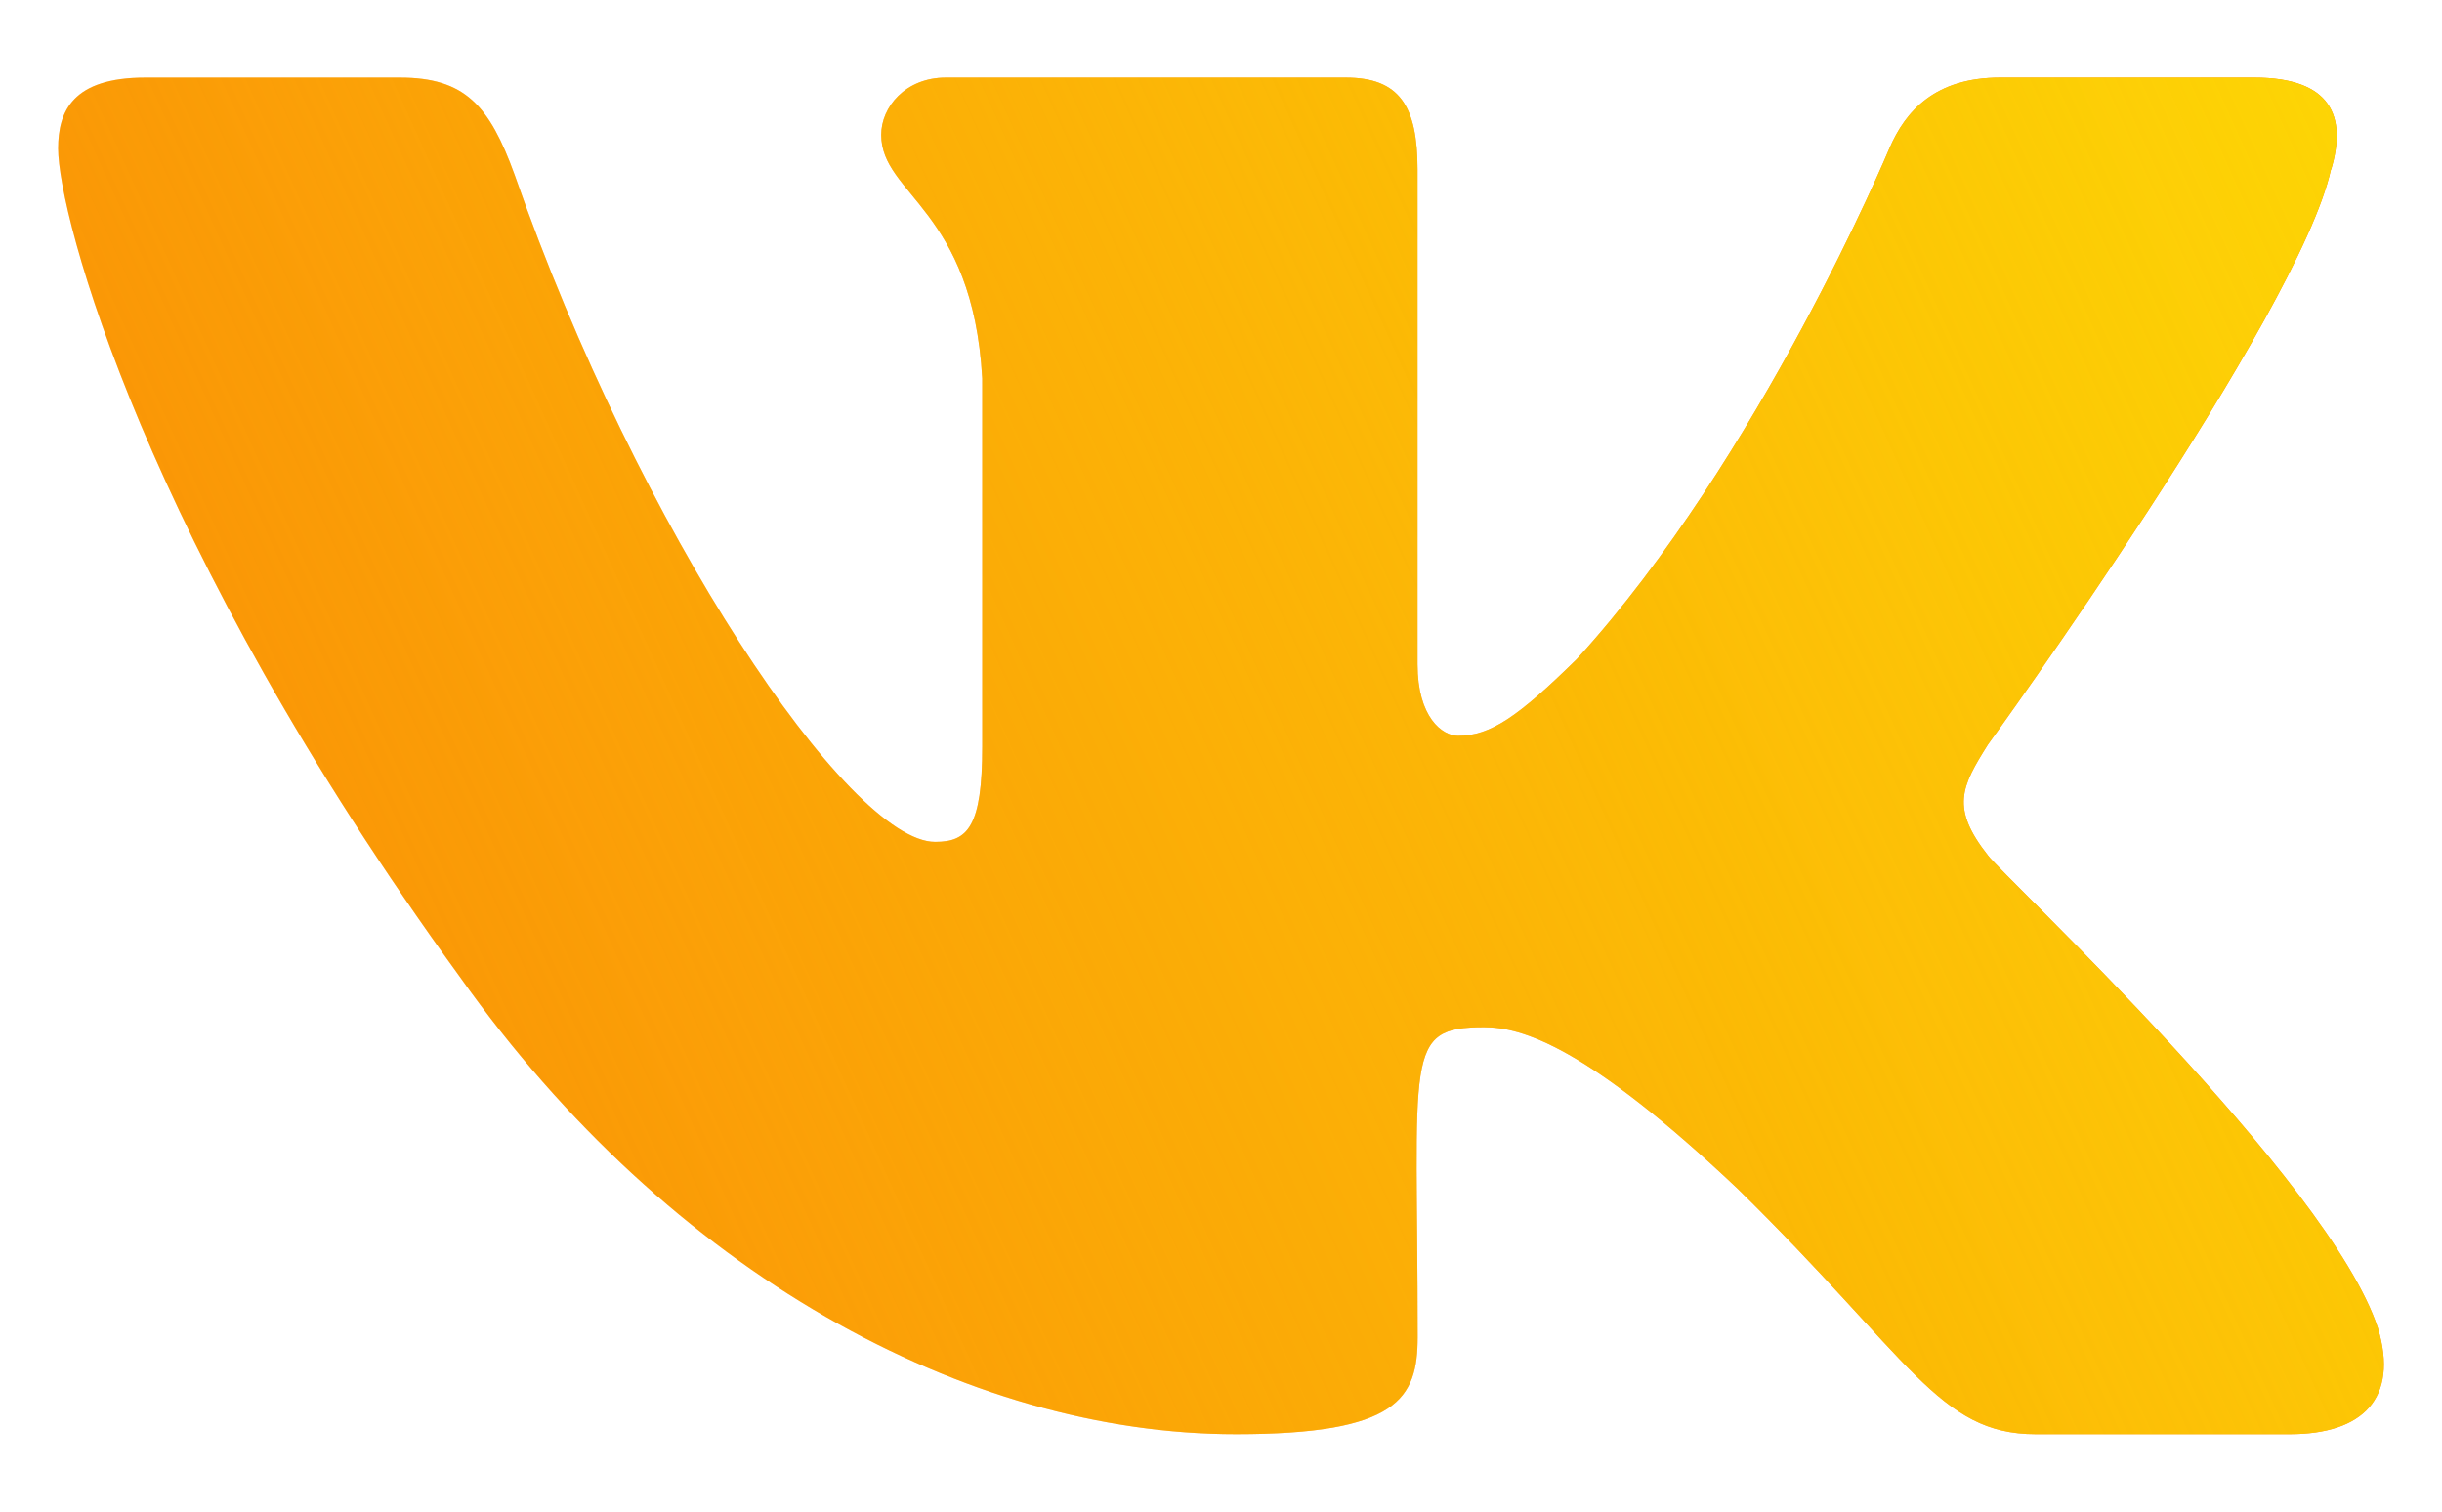
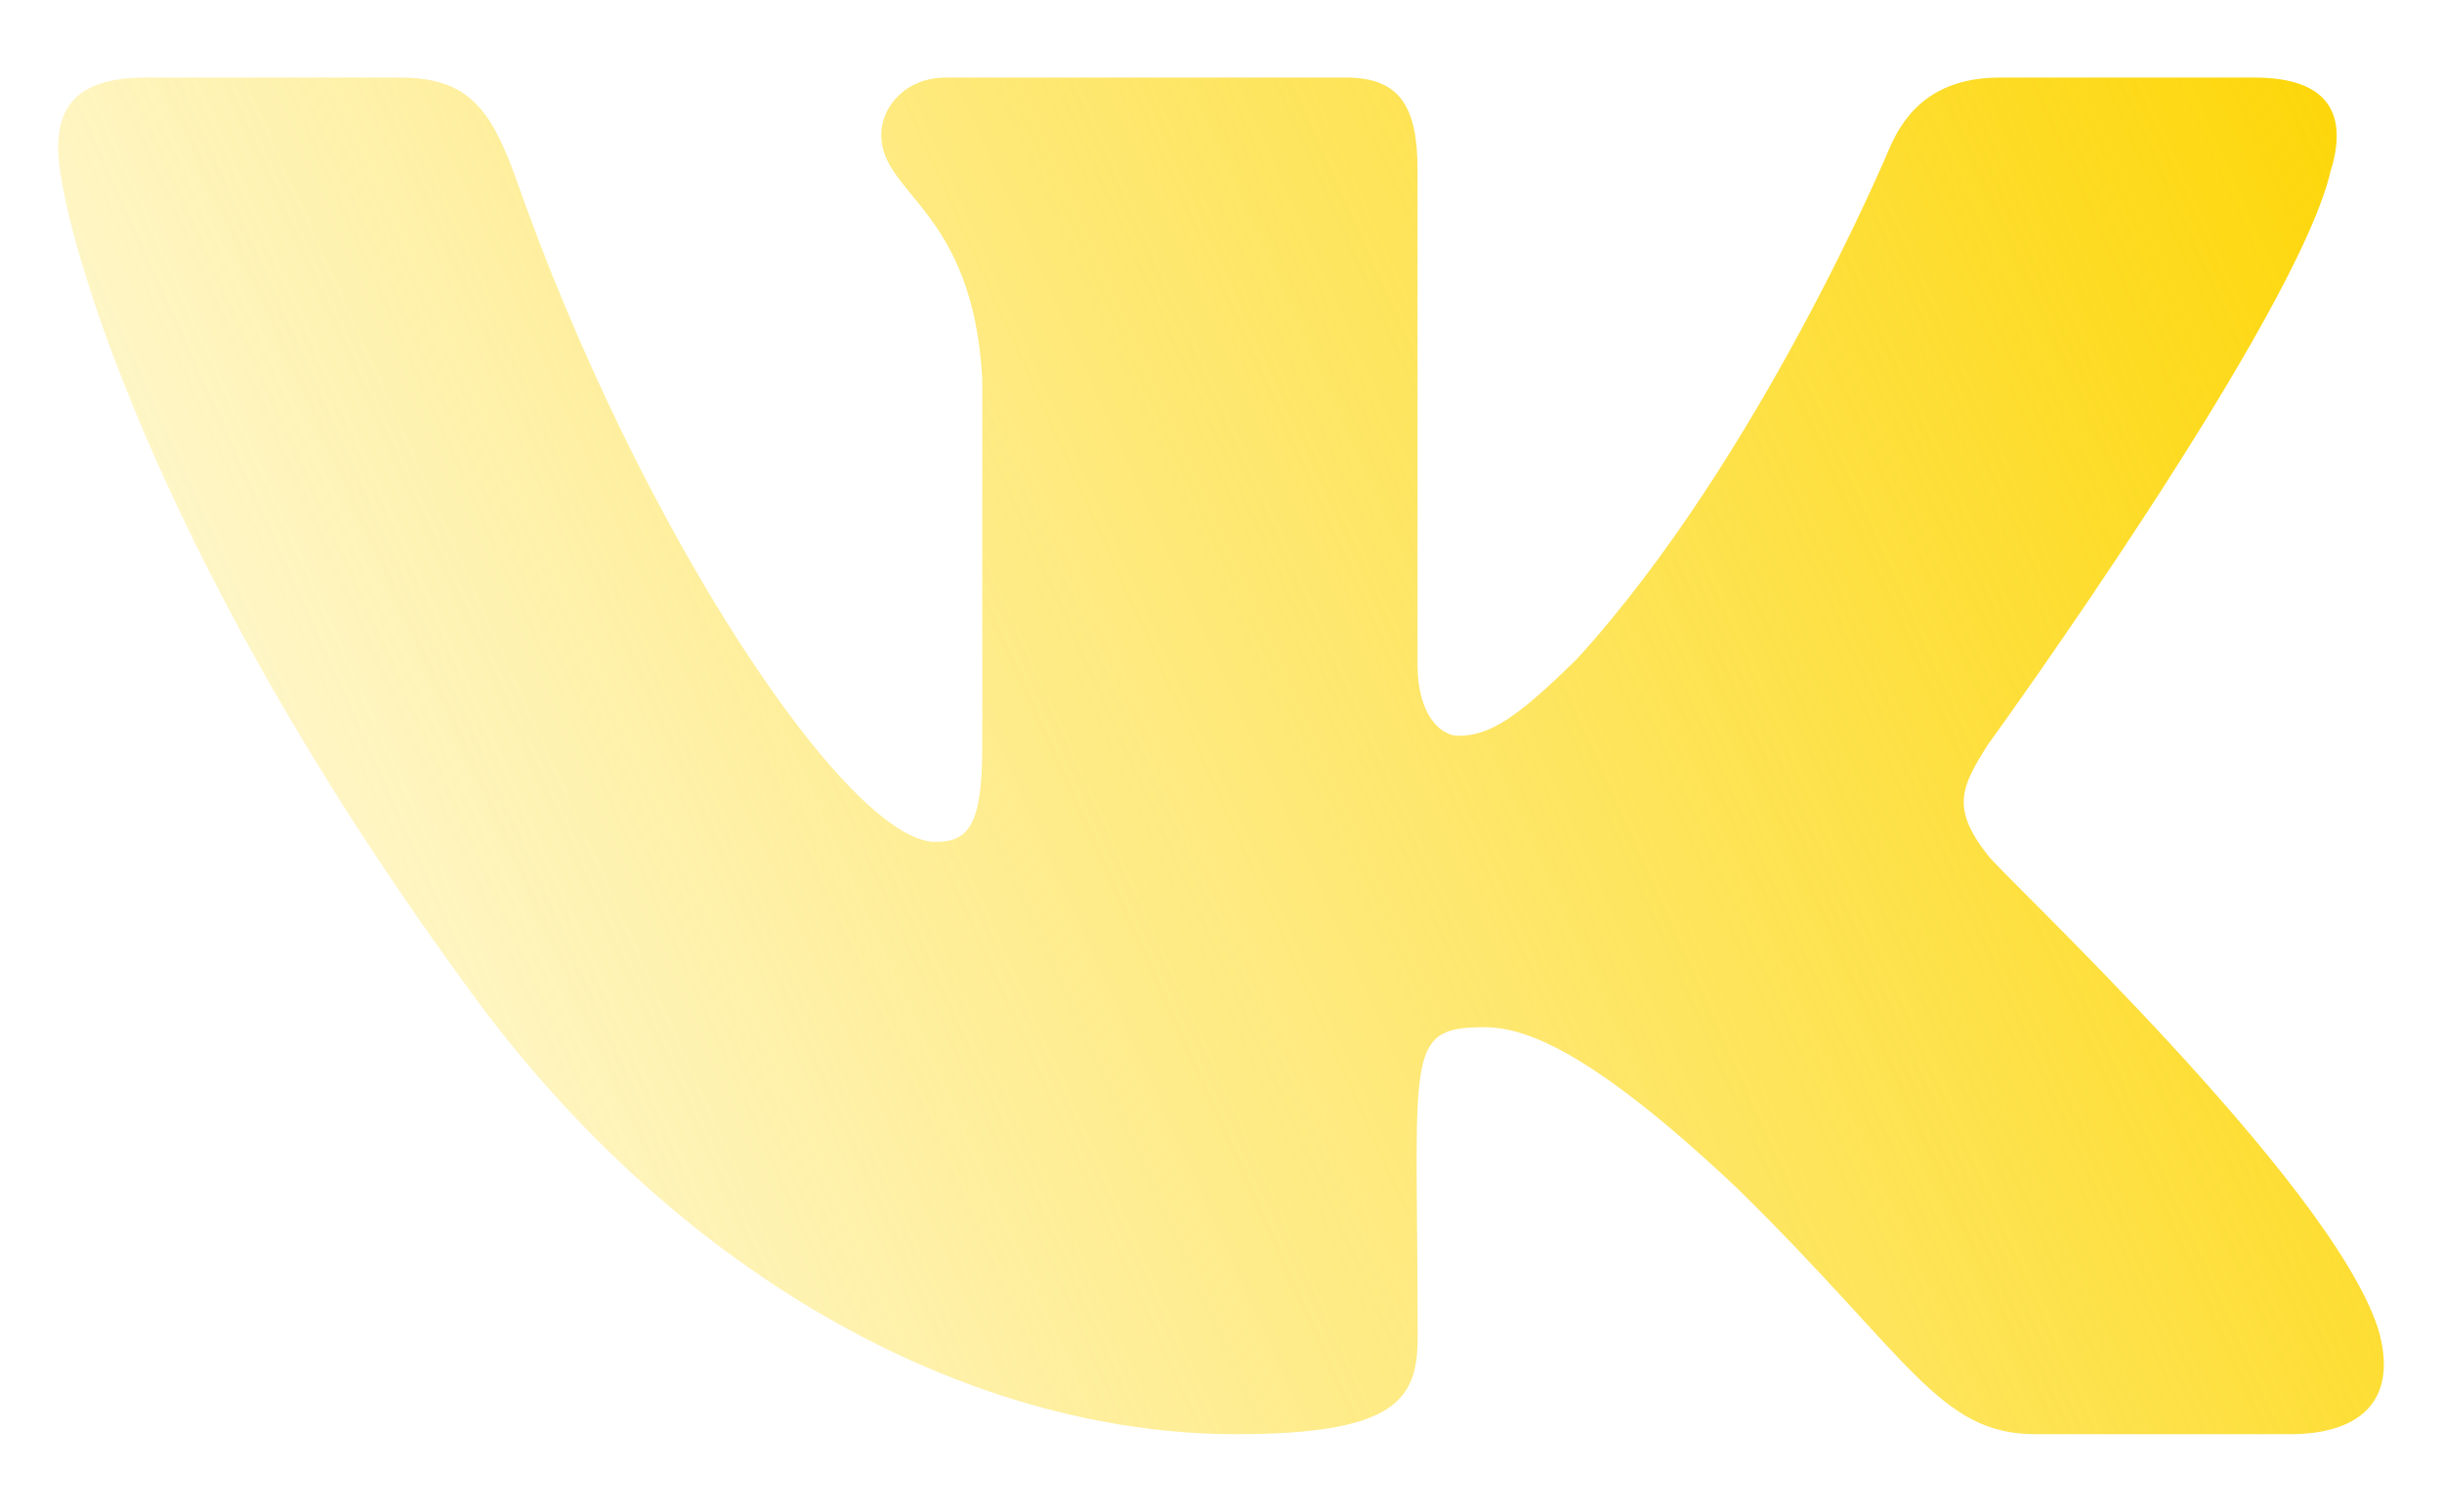
<svg xmlns="http://www.w3.org/2000/svg" width="21" height="13" viewBox="0 0 21 13" fill="none">
-   <path d="M17.096 7.357C16.773 6.948 16.866 6.767 17.096 6.402C17.101 6.398 19.77 2.709 20.045 1.458L20.047 1.457C20.183 1.002 20.047 0.667 19.386 0.667H17.199C16.642 0.667 16.386 0.954 16.248 1.276C16.248 1.276 15.135 3.941 13.56 5.668C13.051 6.168 12.816 6.328 12.539 6.328C12.402 6.328 12.19 6.168 12.19 5.712V1.457C12.19 0.911 12.034 0.667 11.573 0.667H8.134C7.785 0.667 7.578 0.922 7.578 1.159C7.578 1.677 8.365 1.797 8.447 3.255V6.419C8.447 7.113 8.321 7.24 8.042 7.24C7.299 7.24 5.494 4.564 4.425 1.502C4.209 0.907 3.998 0.667 3.438 0.667H1.25C0.626 0.667 0.5 0.955 0.5 1.277C0.5 1.845 1.243 4.671 3.957 8.404C5.765 10.953 8.312 12.334 10.629 12.334C12.021 12.334 12.191 12.027 12.191 11.499C12.191 9.064 12.065 8.834 12.763 8.834C13.086 8.834 13.643 8.994 14.943 10.223C16.429 11.681 16.673 12.334 17.505 12.334H19.692C20.315 12.334 20.631 12.027 20.449 11.422C20.033 10.149 17.223 7.532 17.096 7.357Z" fill="#FA8507" />
  <path d="M17.096 7.357C16.773 6.948 16.866 6.767 17.096 6.402C17.101 6.398 19.77 2.709 20.045 1.458L20.047 1.457C20.183 1.002 20.047 0.667 19.386 0.667H17.199C16.642 0.667 16.386 0.954 16.248 1.276C16.248 1.276 15.135 3.941 13.56 5.668C13.051 6.168 12.816 6.328 12.539 6.328C12.402 6.328 12.19 6.168 12.19 5.712V1.457C12.19 0.911 12.034 0.667 11.573 0.667H8.134C7.785 0.667 7.578 0.922 7.578 1.159C7.578 1.677 8.365 1.797 8.447 3.255V6.419C8.447 7.113 8.321 7.24 8.042 7.24C7.299 7.24 5.494 4.564 4.425 1.502C4.209 0.907 3.998 0.667 3.438 0.667H1.25C0.626 0.667 0.5 0.955 0.5 1.277C0.5 1.845 1.243 4.671 3.957 8.404C5.765 10.953 8.312 12.334 10.629 12.334C12.021 12.334 12.191 12.027 12.191 11.499C12.191 9.064 12.065 8.834 12.763 8.834C13.086 8.834 13.643 8.994 14.943 10.223C16.429 11.681 16.673 12.334 17.505 12.334H19.692C20.315 12.334 20.631 12.027 20.449 11.422C20.033 10.149 17.223 7.532 17.096 7.357Z" fill="url(#paint0_linear_3897_2855)" />
  <defs>
    <linearGradient id="paint0_linear_3897_2855" x1="14.532" y1="-13.544" x2="-8.073" y2="-3.343" gradientUnits="userSpaceOnUse">
      <stop offset="0.014" stop-color="#FDD605" />
      <stop offset="1" stop-color="#FDD605" stop-opacity="0" />
    </linearGradient>
  </defs>
</svg>